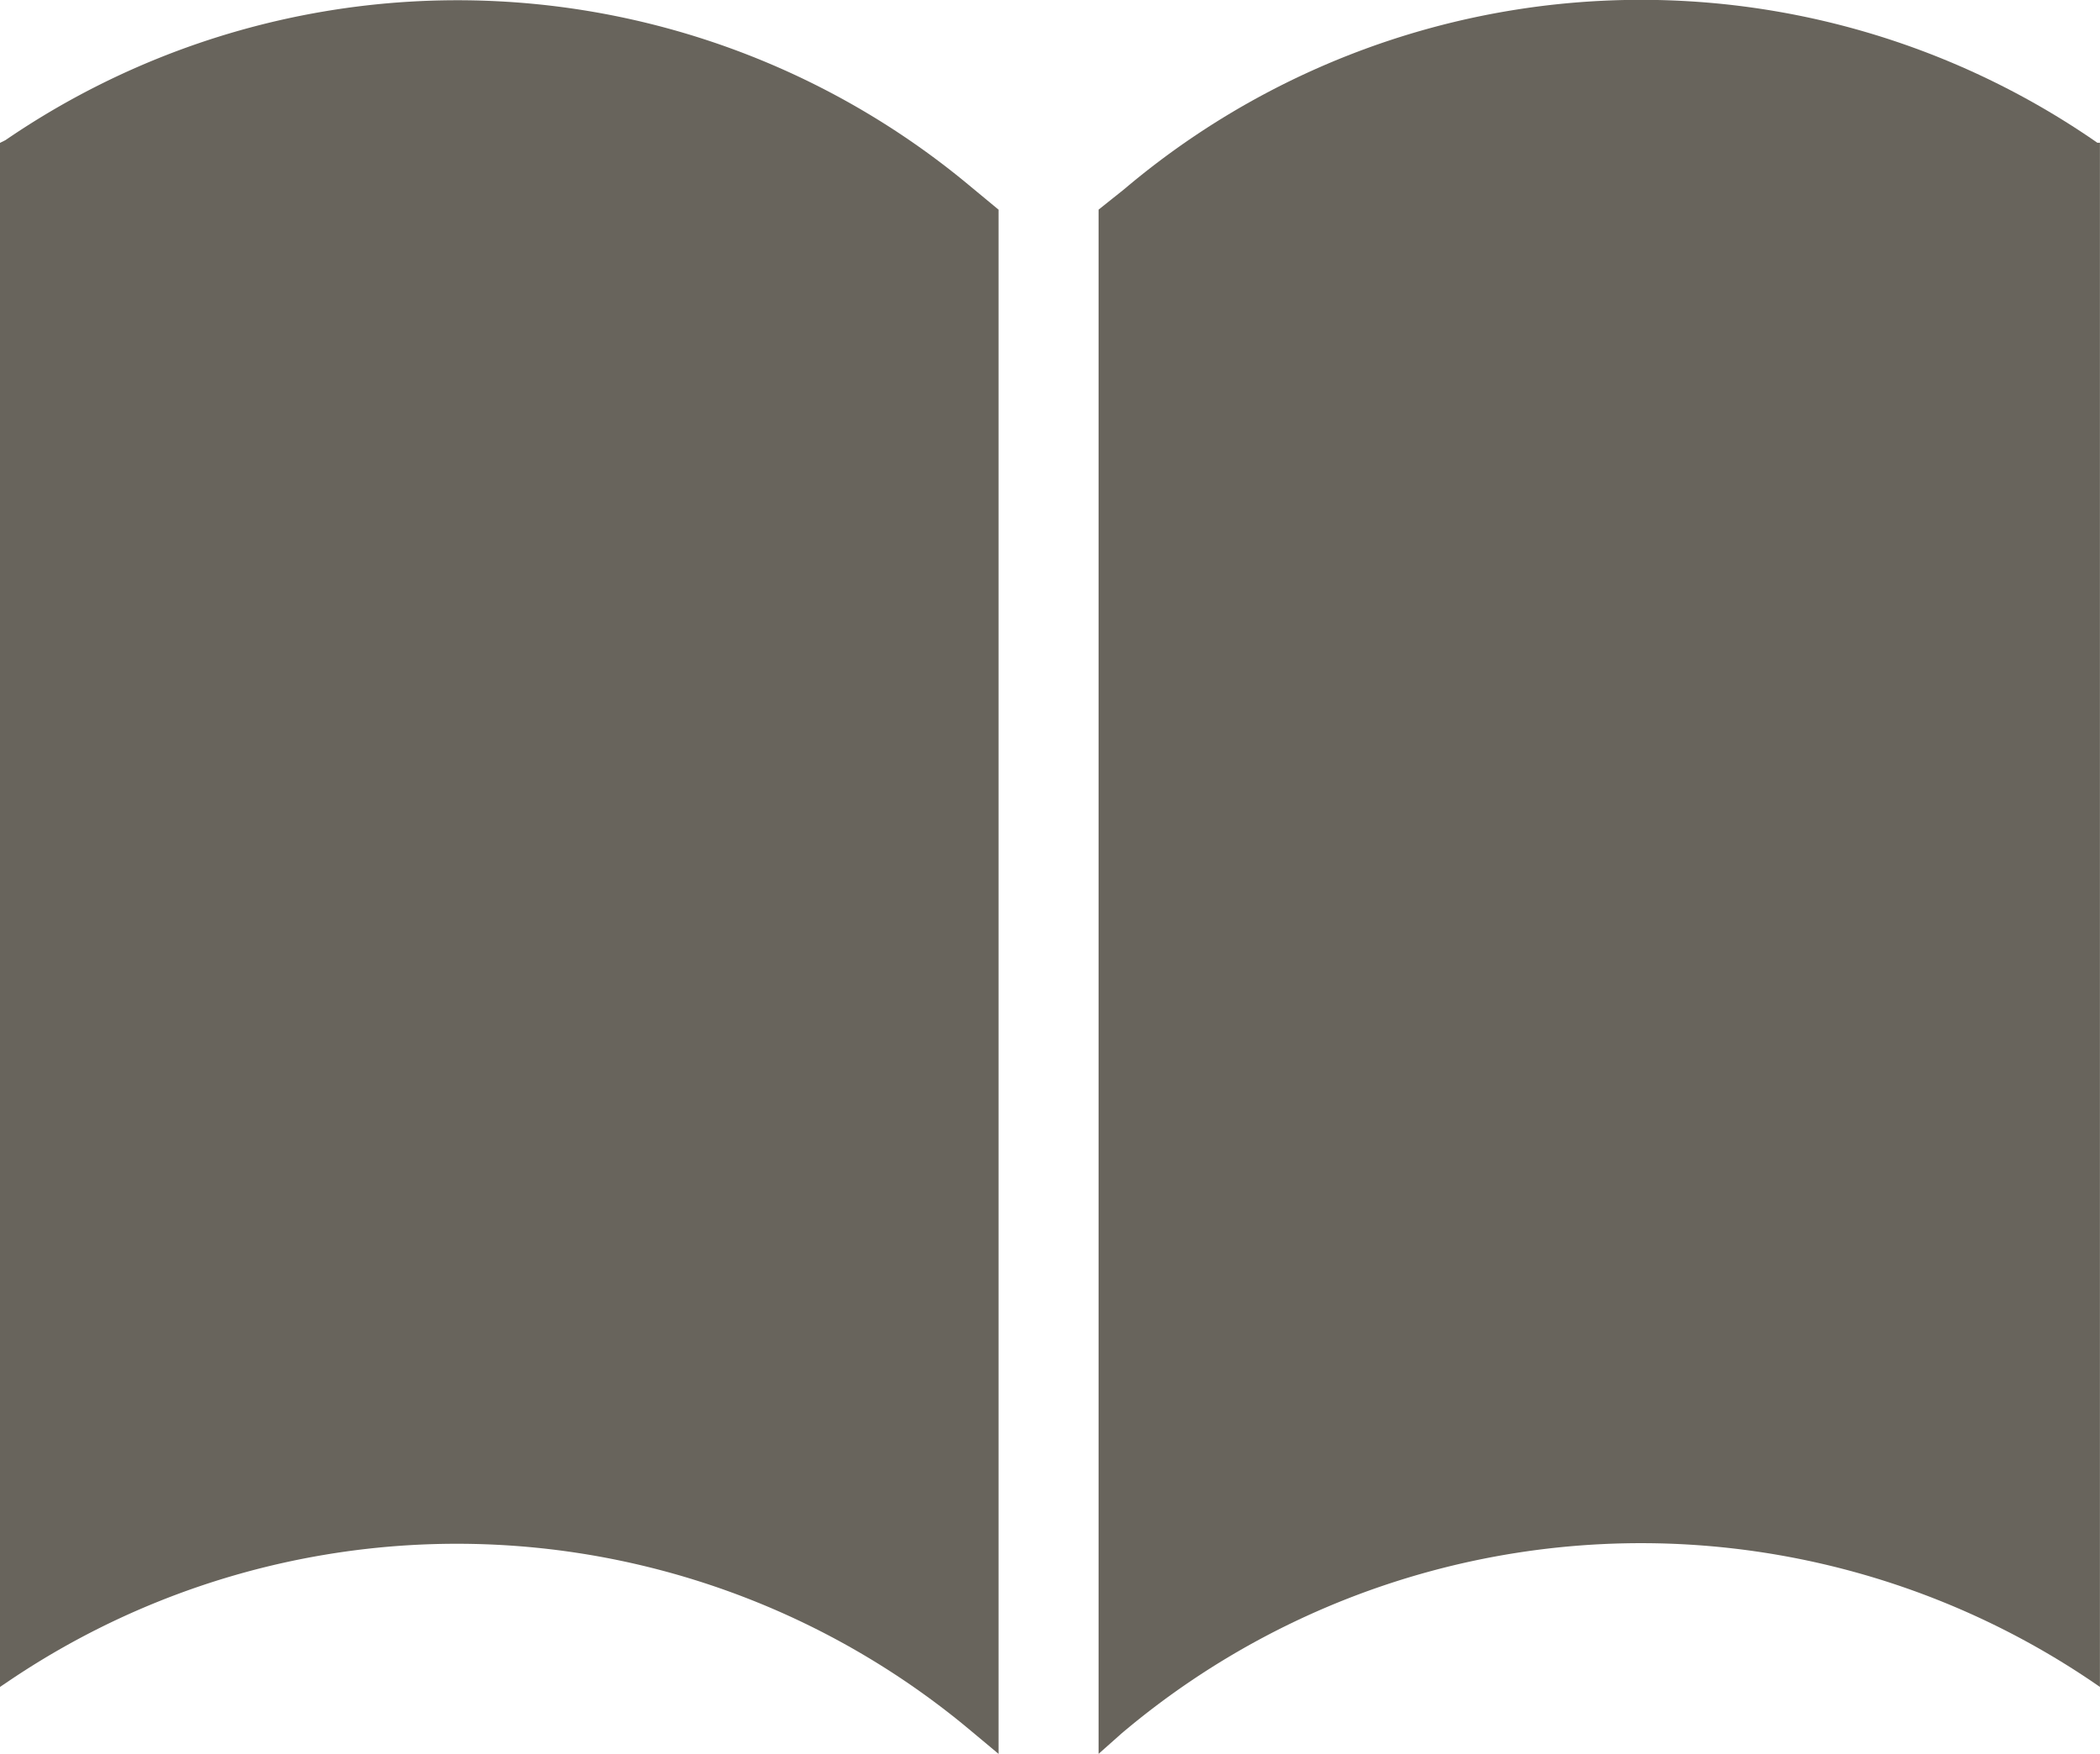
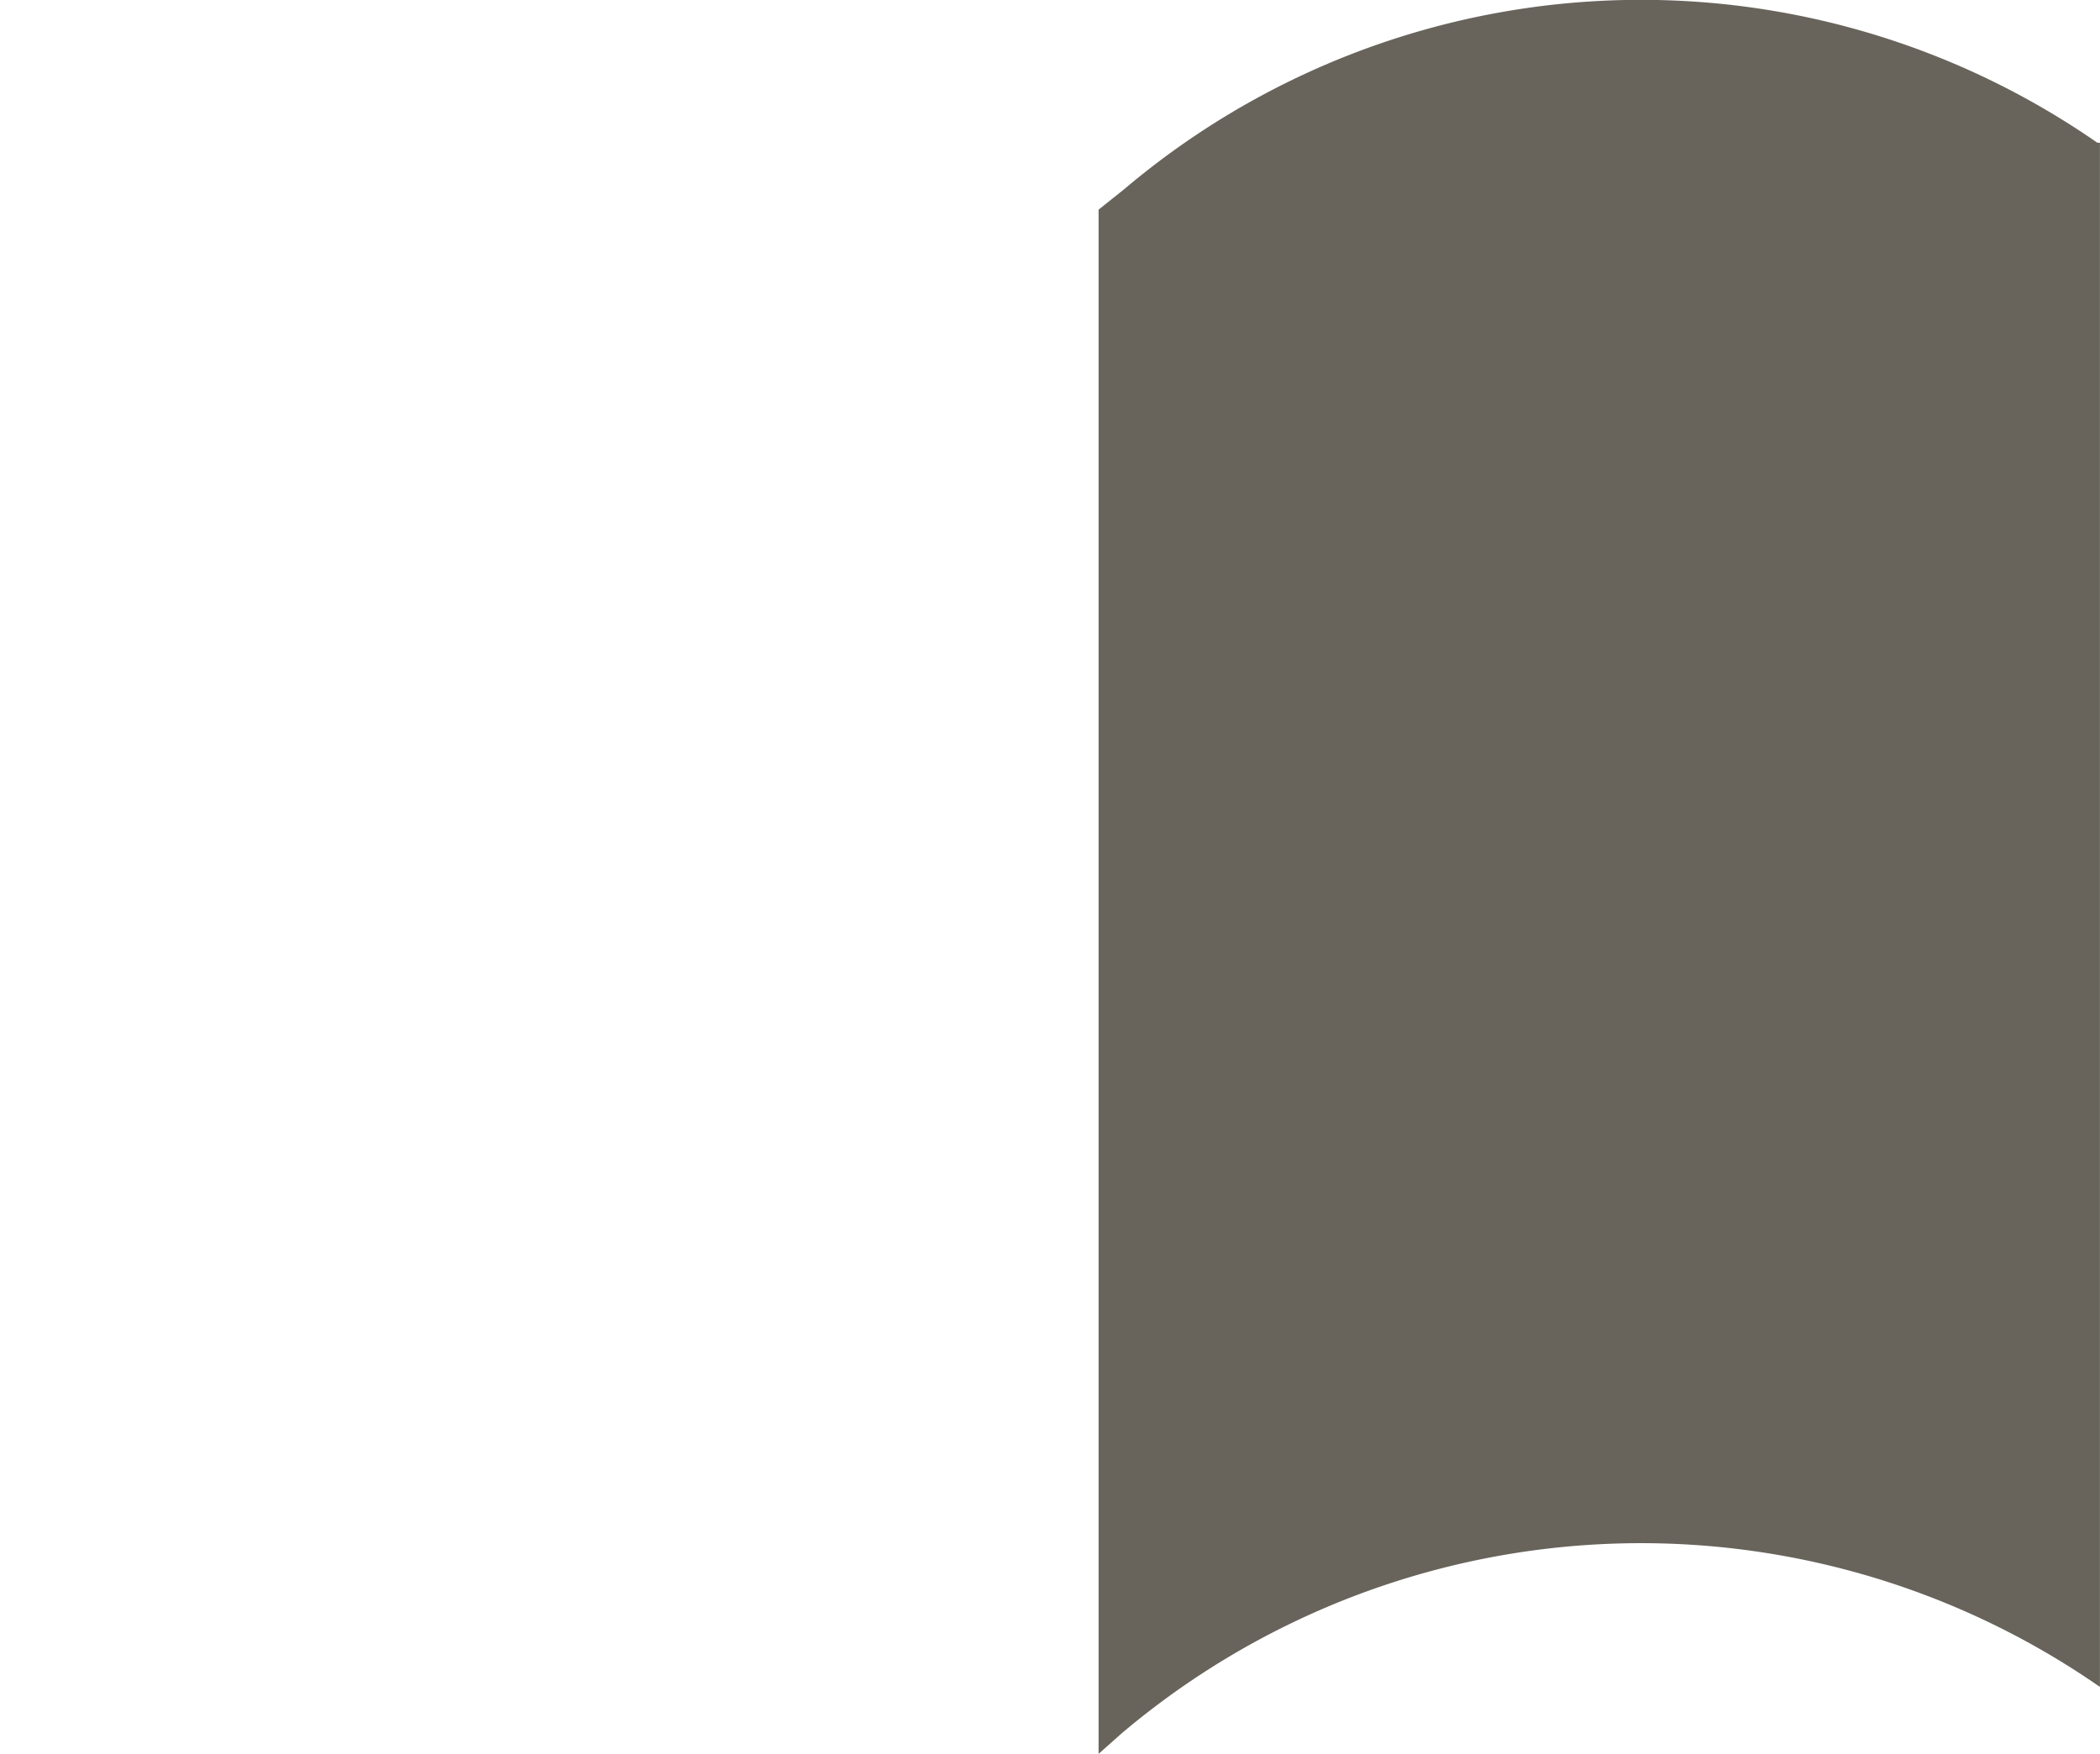
<svg xmlns="http://www.w3.org/2000/svg" width="30" height="25.054" viewBox="0 0 30 25.054">
  <defs>
    <style>.a{fill:#68645c;}</style>
  </defs>
  <g transform="translate(-10.7 -15.053)">
-     <path class="a" d="M24.524,39.745l.441.368V18.054l-.4-.331a11.429,11.429,0,0,0-13.787-.662L10.7,17.1V39.157l.11-.074A11.429,11.429,0,0,1,24.524,39.745Z" transform="translate(0 -0.006)" />
    <path class="a" d="M67.7,39.151V17.092h-.037a11.429,11.429,0,0,0-13.9.662l-.368.294V40.107l.331-.294A11.49,11.49,0,0,1,67.7,39.151Z" transform="translate(-27.001)" />
  </g>
</svg>